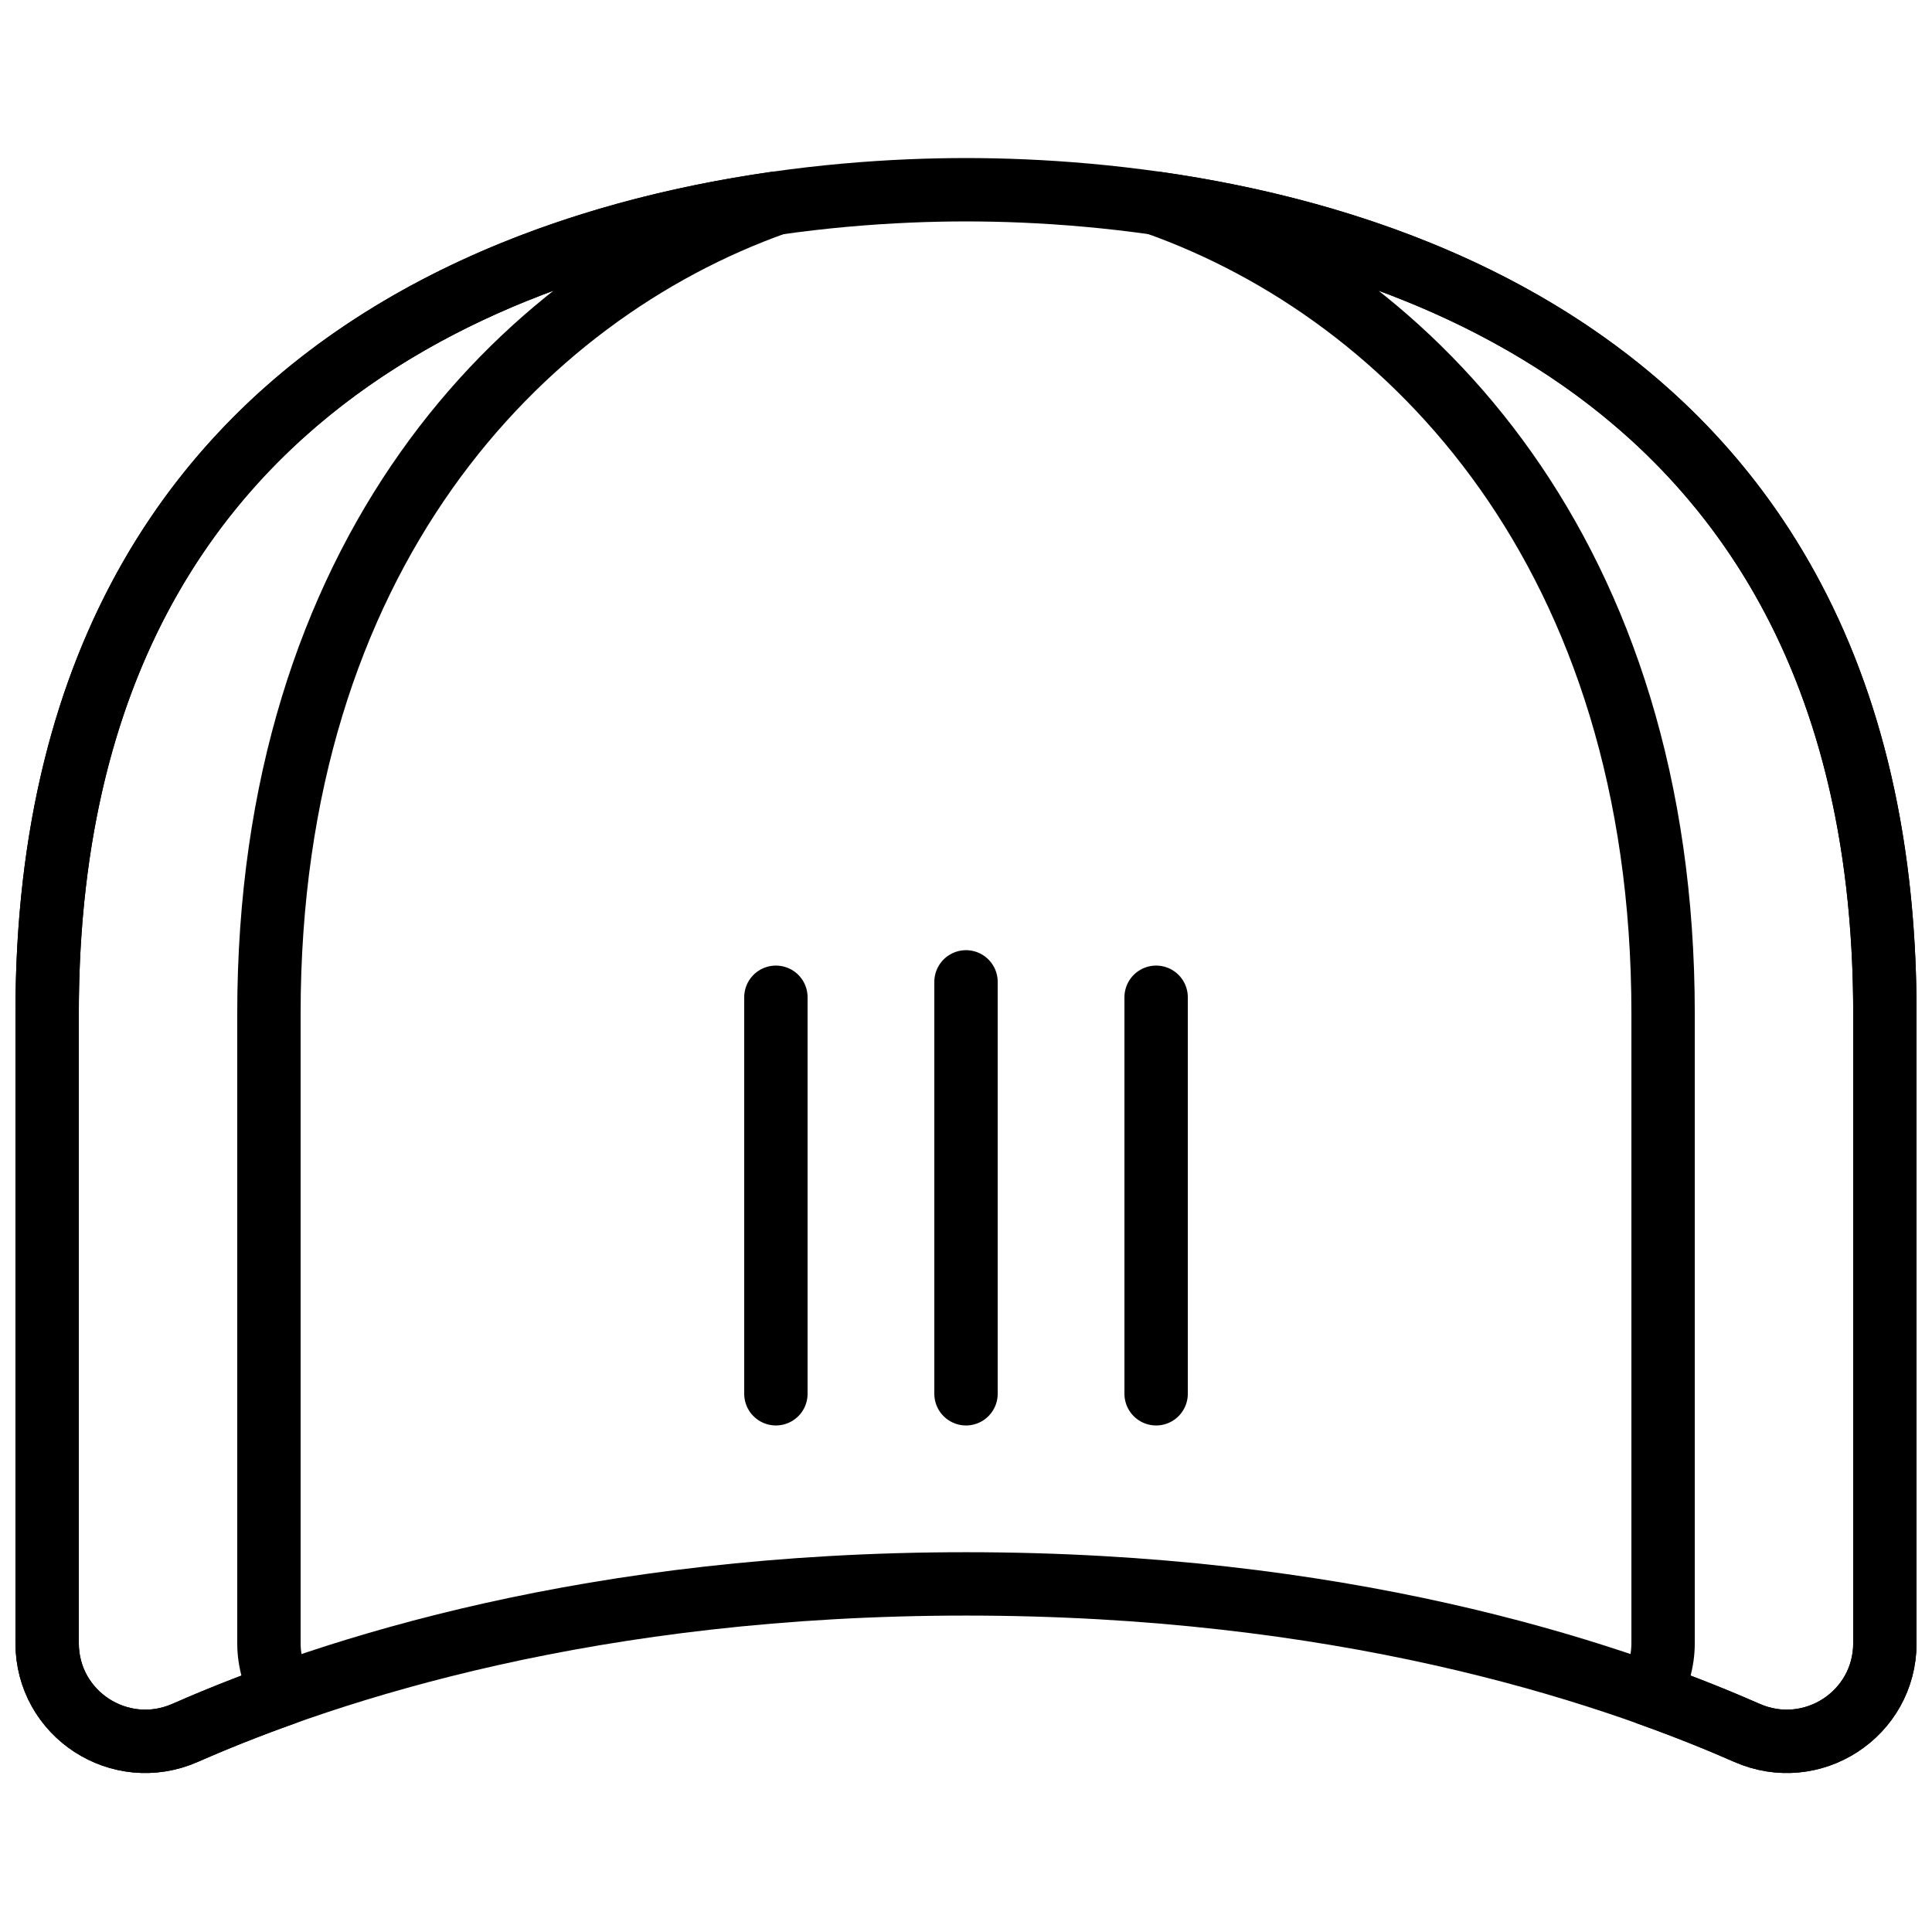
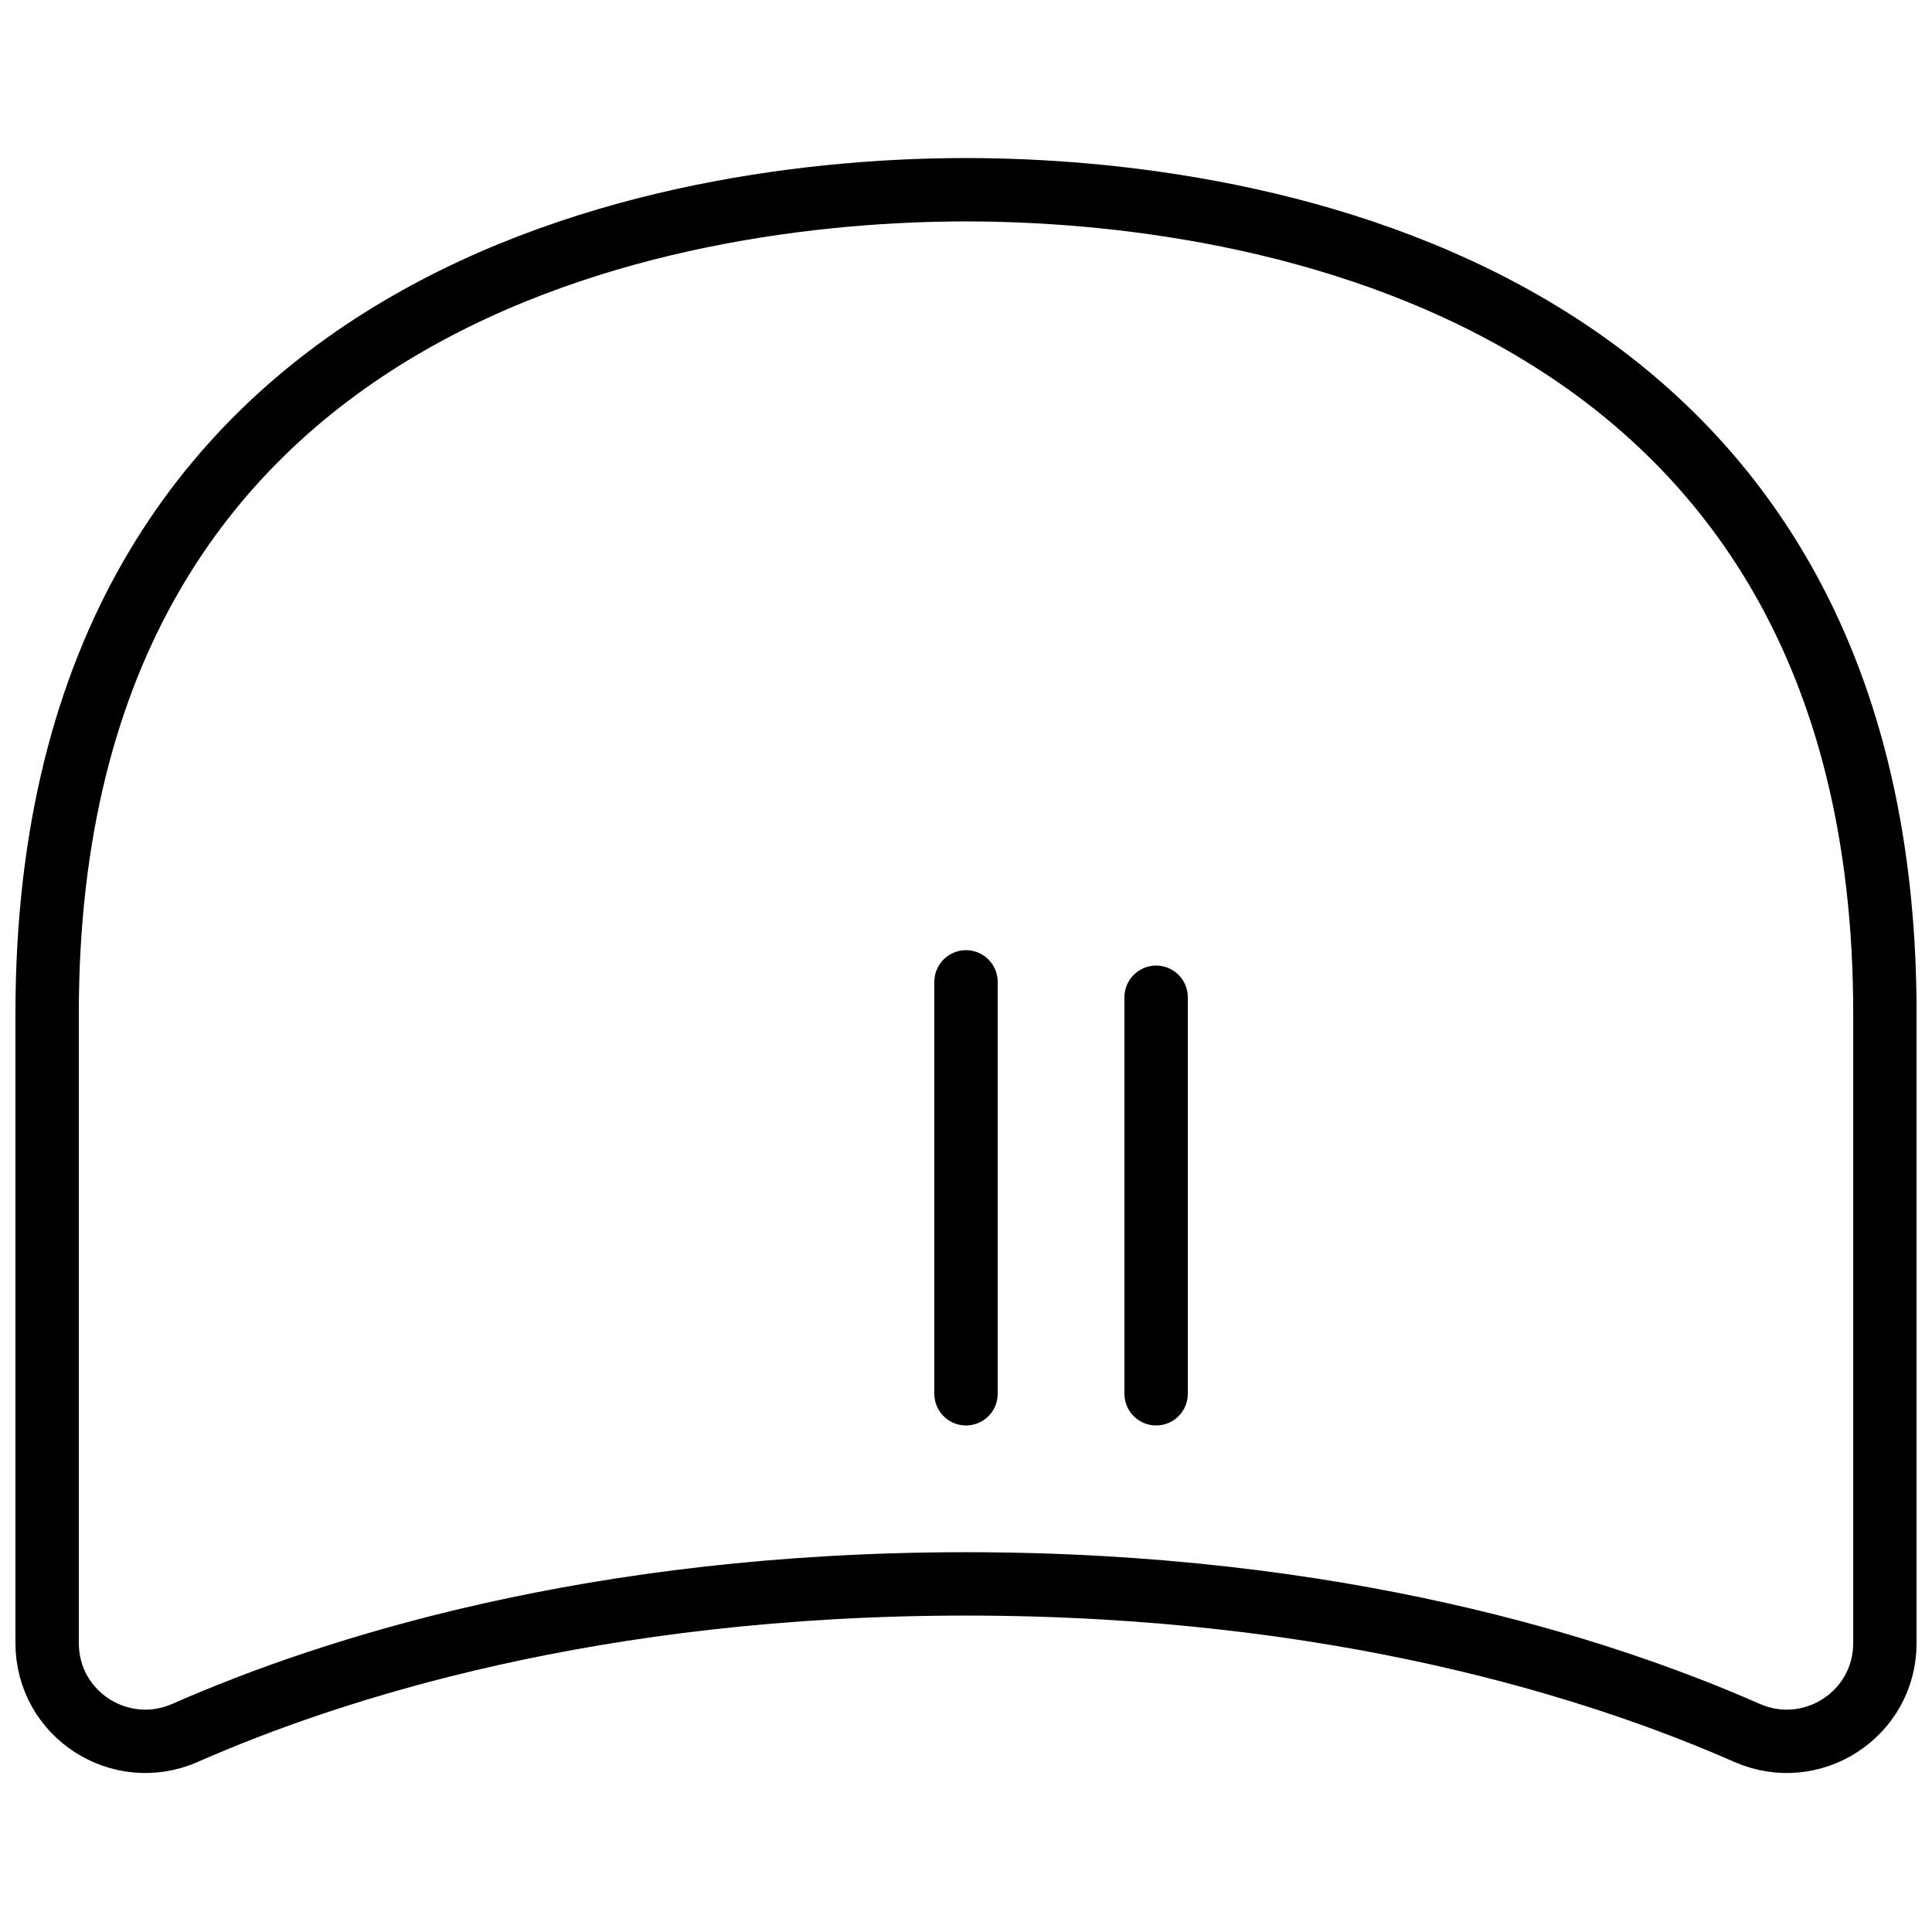
<svg xmlns="http://www.w3.org/2000/svg" width="800px" height="800px" version="1.1" viewBox="144 144 512 512">
  <defs>
    <clipPath id="c">
      <path d="m148.09 185h503.81v429h-503.81z" />
    </clipPath>
    <clipPath id="b">
-       <path d="m148.09 189h210.91v425h-210.91z" />
-     </clipPath>
+       </clipPath>
    <clipPath id="a">
-       <path d="m441 189h210.9v425h-210.9z" />
-     </clipPath>
+       </clipPath>
  </defs>
  <g clip-path="url(#c)">
    <path transform="matrix(8.397 0 0 8.397 156.49 194.28)" d="m29 1.2553e-4c-9 0-29 3-29 26v19.867c0 2.246 2.301 3.738 4.356 2.834 4.638-2.041 12.931-4.701 24.644-4.701s20.006 2.66 24.644 4.701c2.055 0.904 4.356-0.588 4.356-2.834v-19.867c0-23-20-26-29-26zm0 0" fill="none" stroke="#000000" stroke-linecap="round" stroke-linejoin="round" stroke-width="2" />
  </g>
  <g clip-path="url(#b)">
    <path transform="matrix(8.397 0 0 8.397 156.49 194.28)" d="m23 0.426c-9.78 1.395-23 6.875-23 25.574v19.867c0 2.246 2.301 3.738 4.356 2.834 0.896-0.395 1.933-0.812 3.1-1.229-0.282-0.462-0.456-1.003-0.456-1.605v-19.867c0-14.455 7.897-22.699 16-25.574zm0 0" fill="none" stroke="#000000" stroke-linecap="round" stroke-linejoin="round" stroke-width="2" />
  </g>
  <g clip-path="url(#a)">
    <path transform="matrix(8.397 0 0 8.397 156.49 194.28)" d="m35 0.426c9.78 1.395 23 6.875 23 25.574v19.867c0 2.246-2.301 3.738-4.356 2.834-0.896-0.395-1.933-0.812-3.1-1.229 0.282-0.462 0.456-1.003 0.456-1.605v-19.867c0-14.455-7.897-22.699-16-25.574zm0 0" fill="none" stroke="#000000" stroke-linecap="round" stroke-linejoin="round" stroke-width="2" />
  </g>
-   <path transform="matrix(8.397 0 0 8.397 156.49 194.28)" d="m23 38v-12.514" fill="none" stroke="#000000" stroke-linecap="round" stroke-linejoin="round" stroke-width="2" />
  <path transform="matrix(8.397 0 0 8.397 156.49 194.28)" d="m35 25.486v12.514" fill="none" stroke="#000000" stroke-linecap="round" stroke-linejoin="round" stroke-width="2" />
  <path transform="matrix(8.397 0 0 8.397 156.49 194.28)" d="m29 25v13" fill="none" stroke="#000000" stroke-linecap="round" stroke-linejoin="round" stroke-width="2" />
</svg>